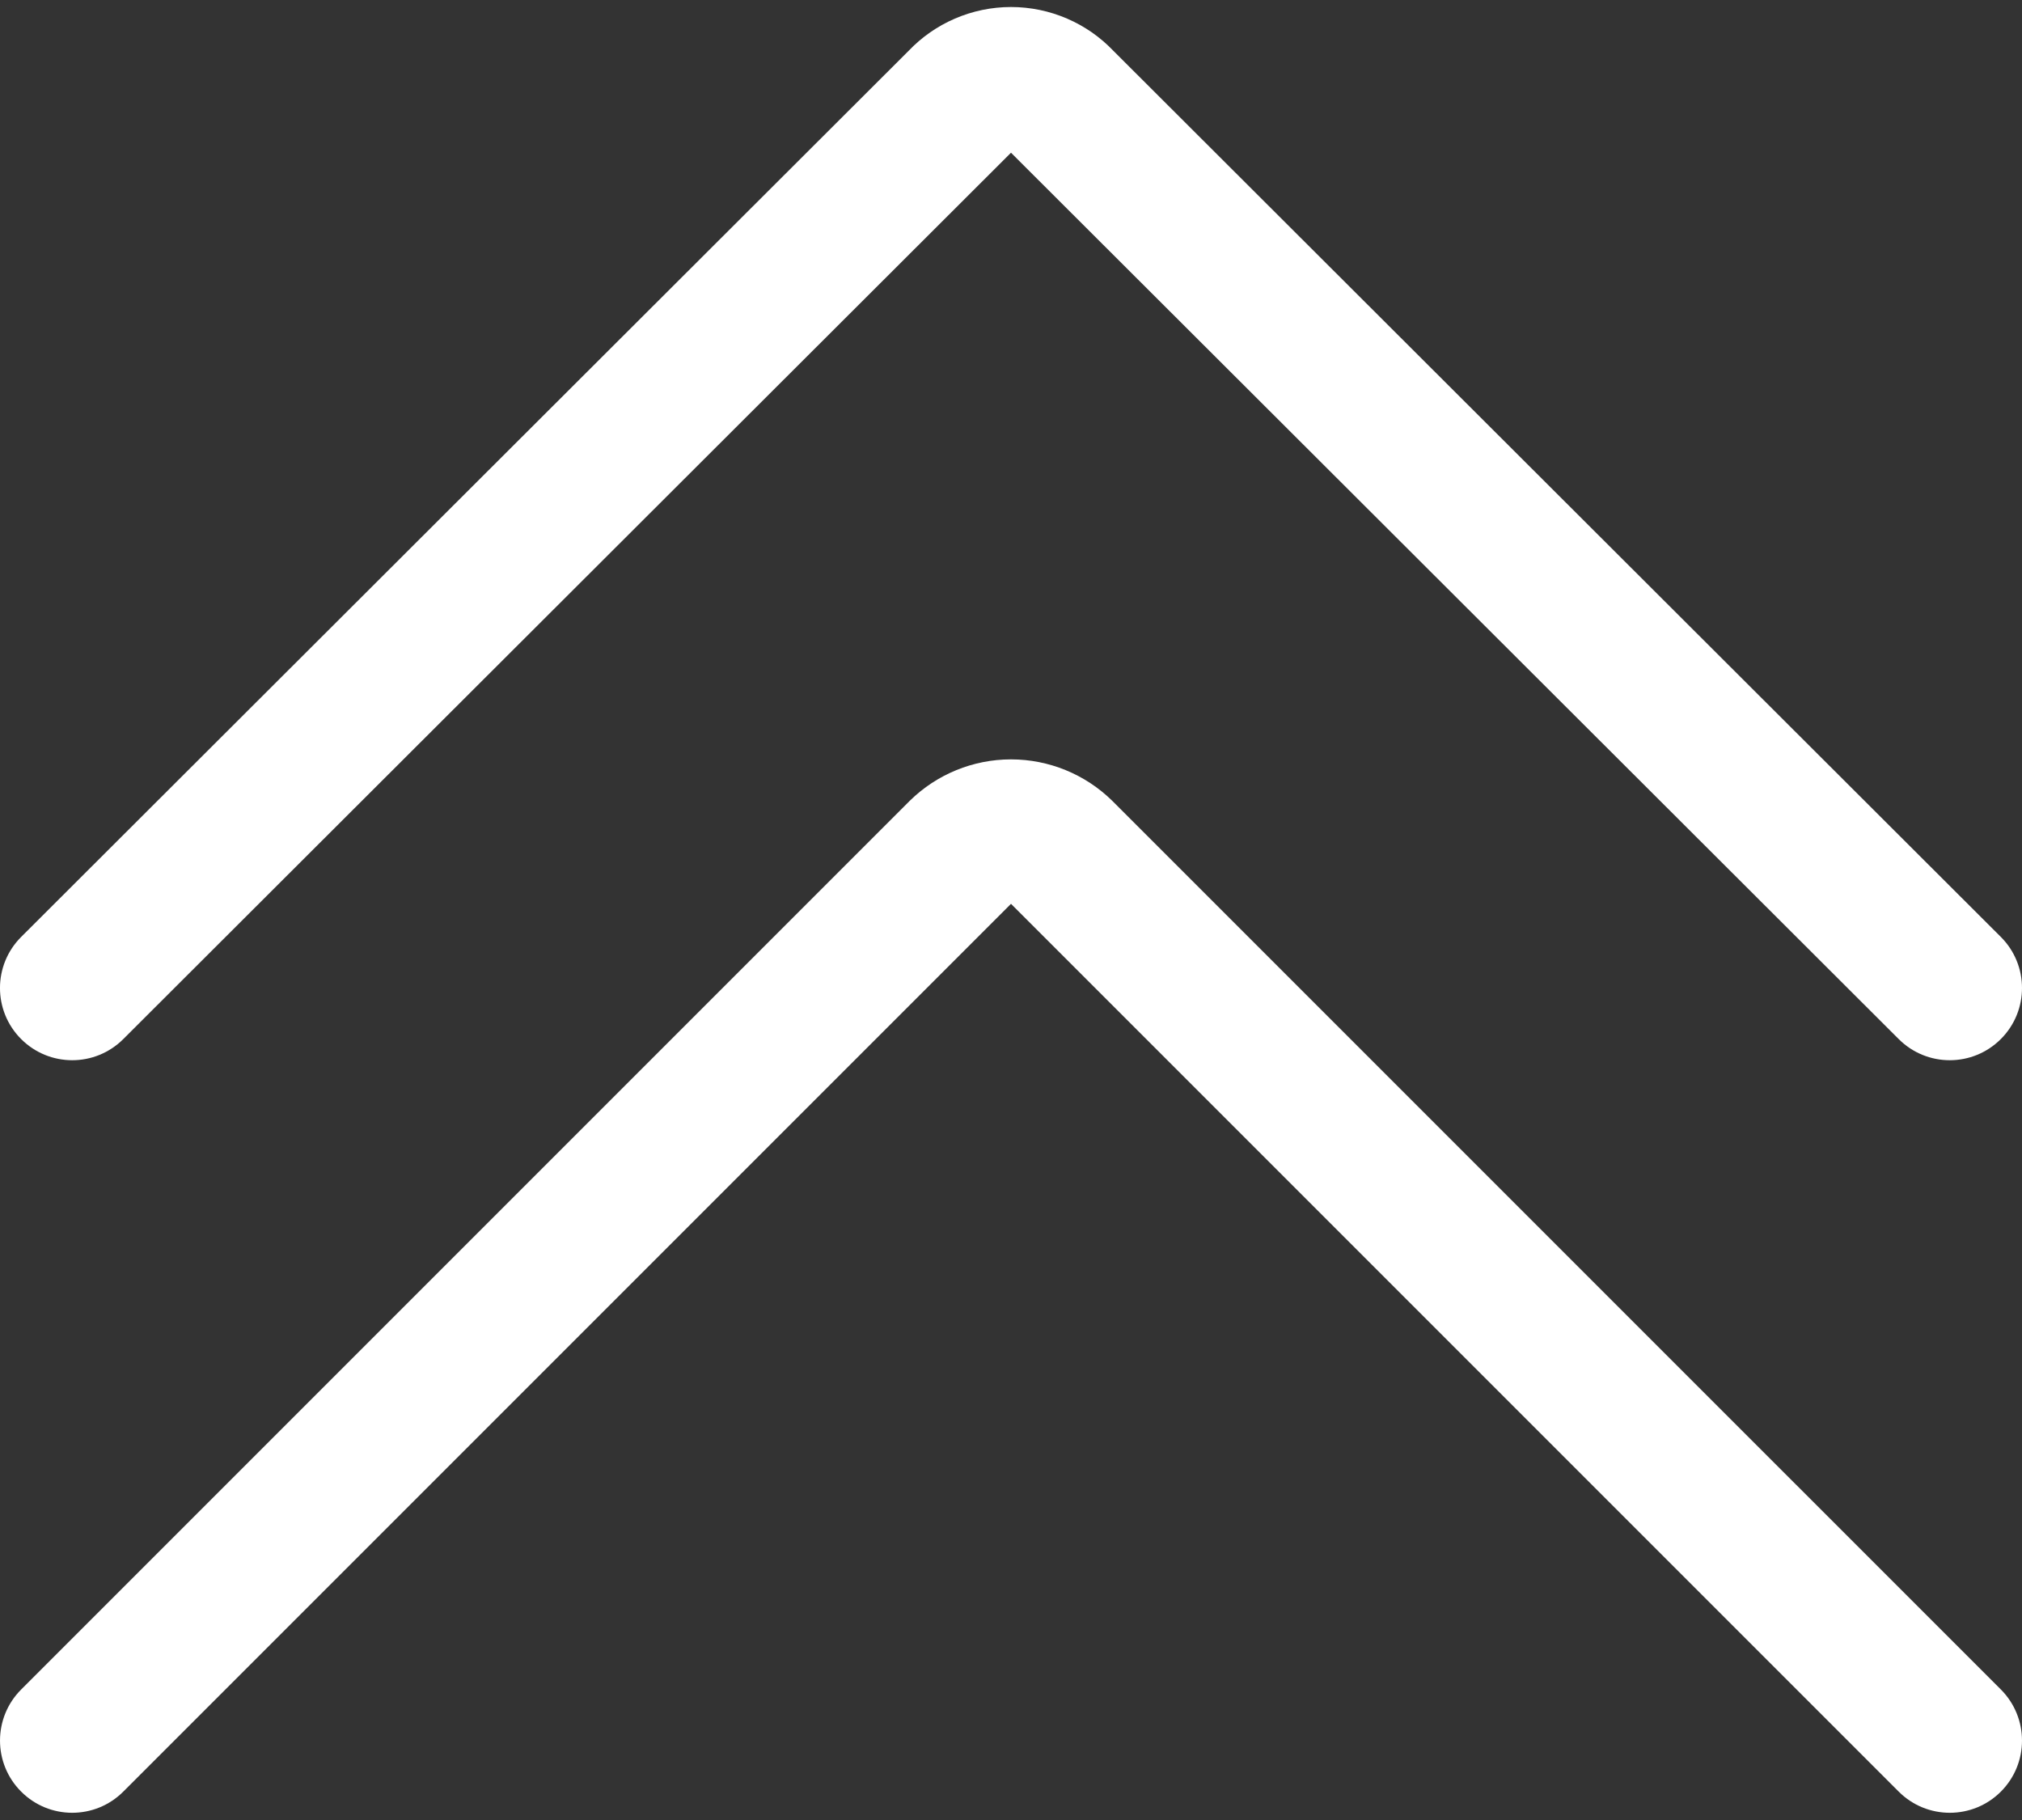
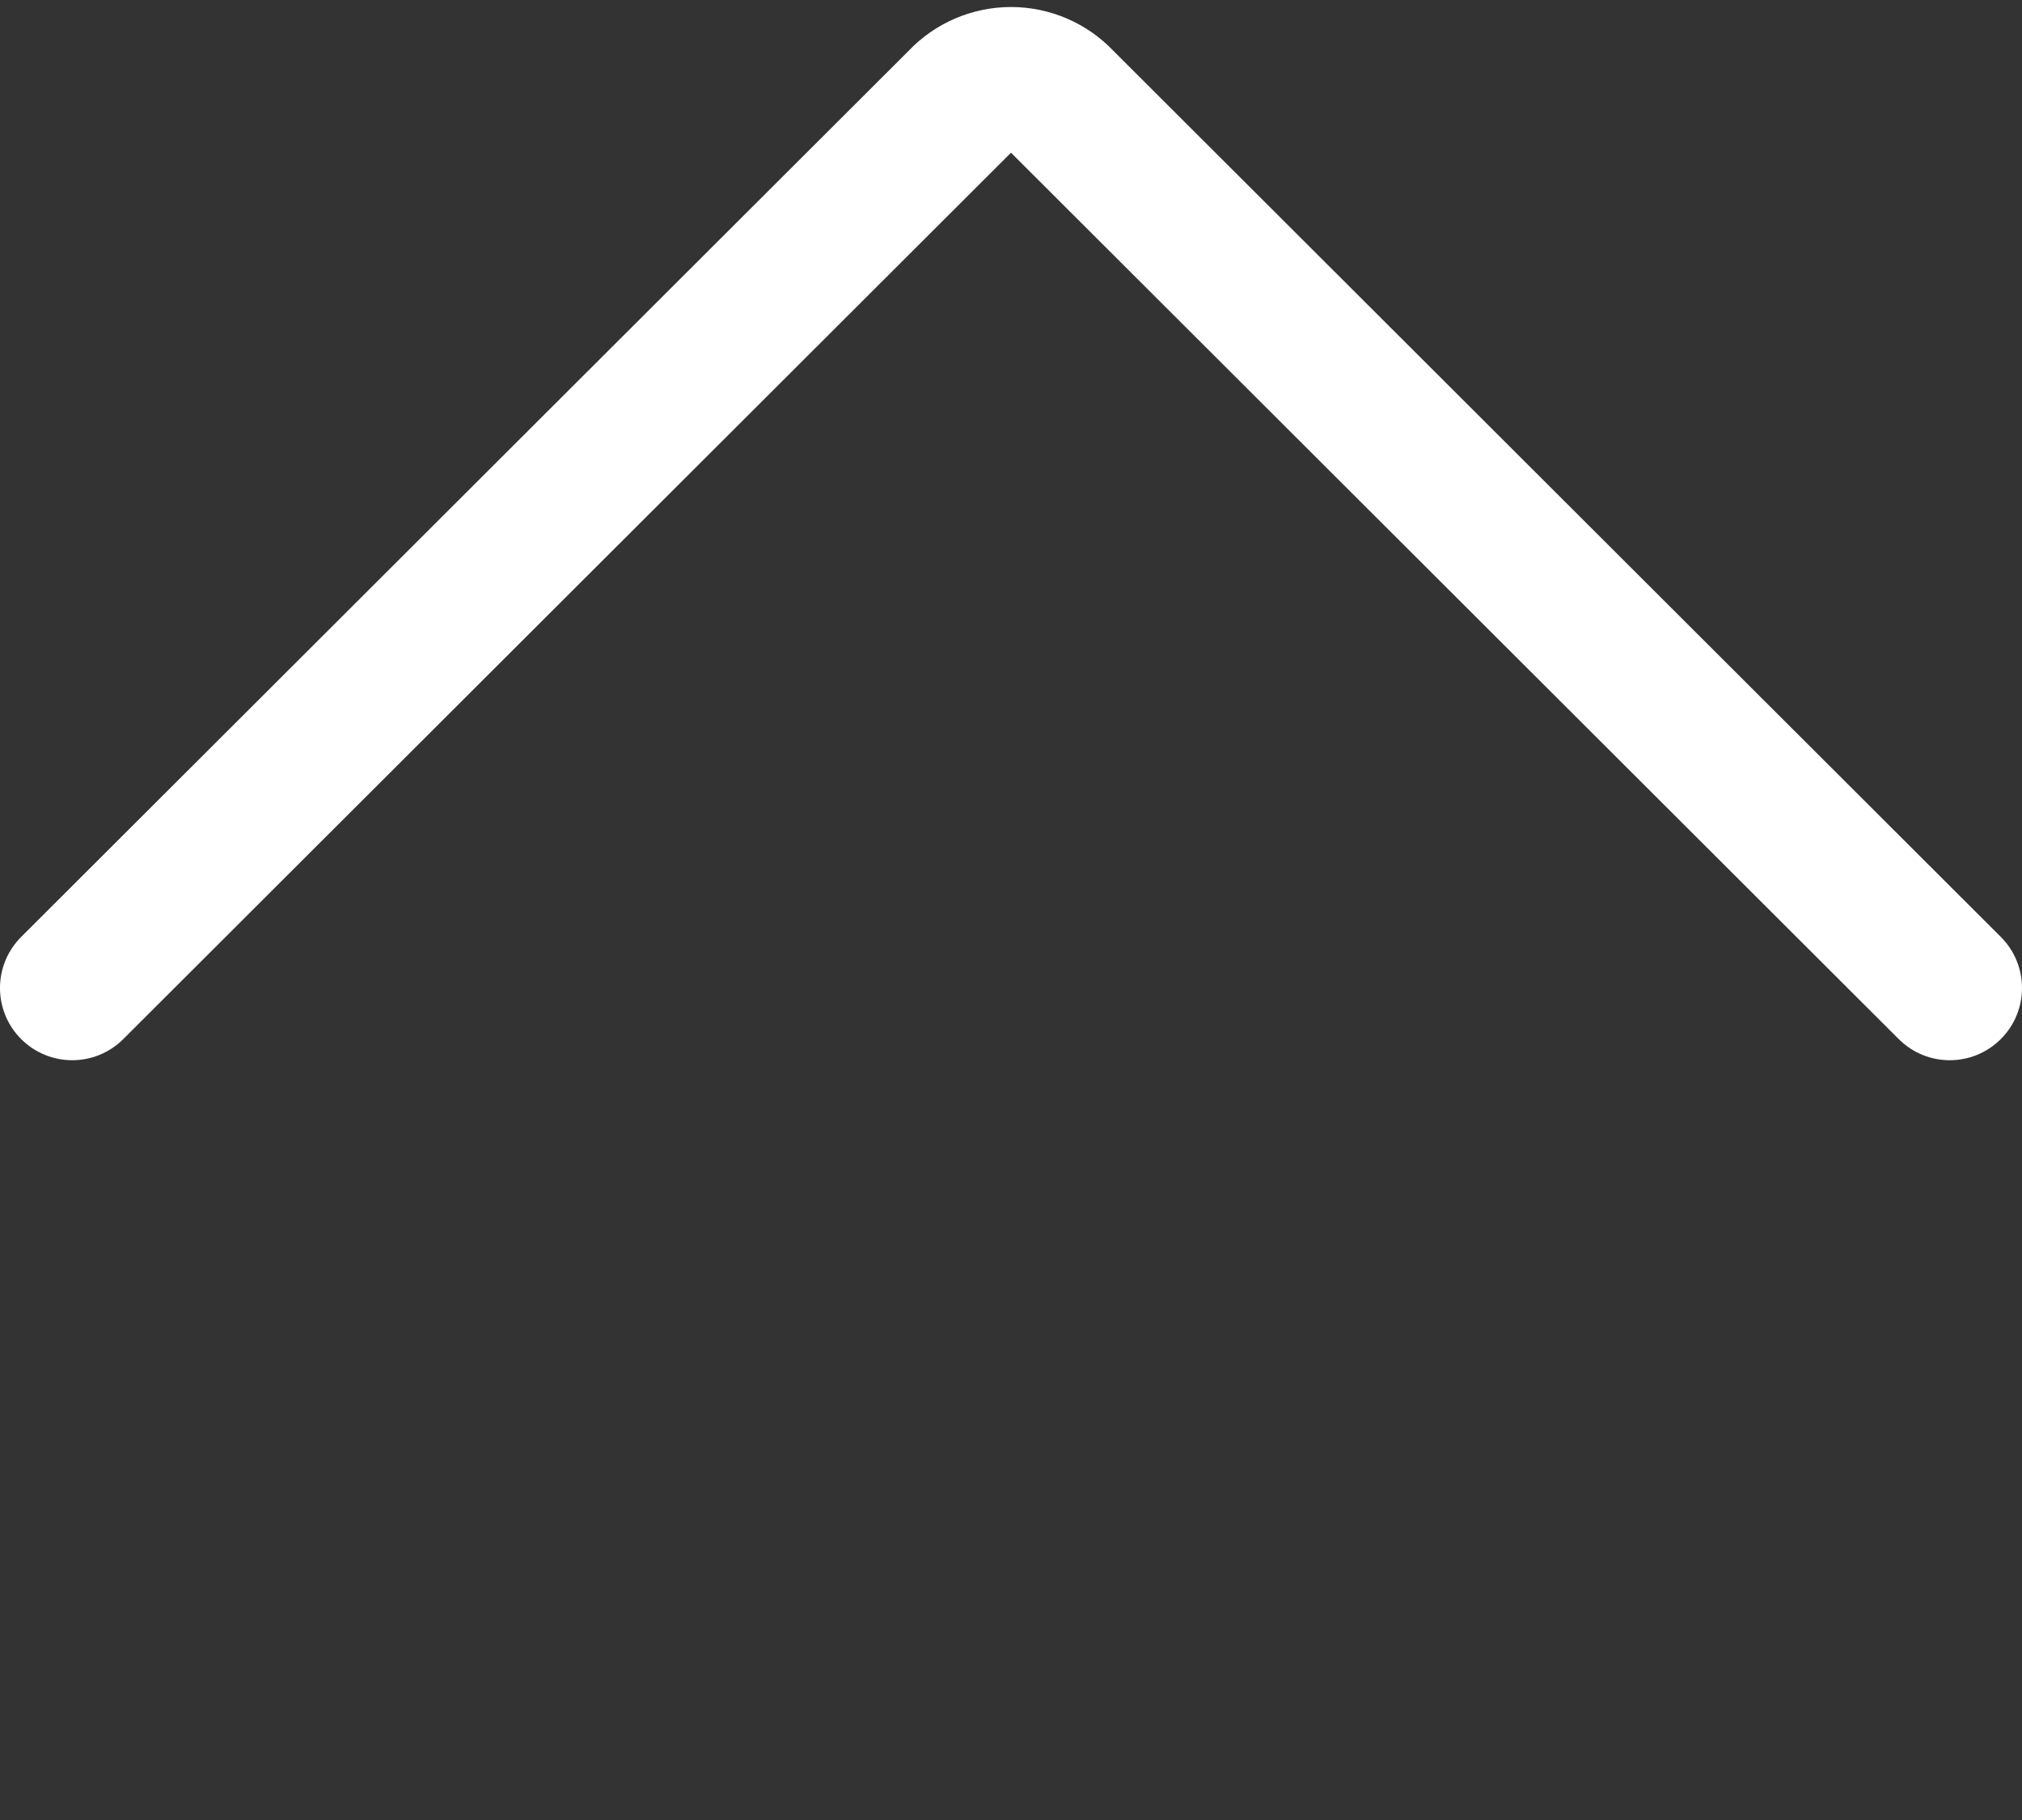
<svg xmlns="http://www.w3.org/2000/svg" width="60" height="54" viewBox="0 0 60 54" fill="none">
  <rect x="0" y="0" width="60" height="54" fill="#333333" stroke="none" />
  <path fill-rule="evenodd" clip-rule="evenodd" d="M30 4.531L3.657 30.831C2.819 31.667 1.463 31.666 0.626 30.828C-0.21 29.991 -0.209 28.634 0.629 27.798L26.966 1.504C27.353 1.099 27.817 0.776 28.331 0.554C28.858 0.326 29.426 0.208 30 0.208C30.574 0.208 31.142 0.326 31.669 0.554C32.183 0.776 32.647 1.099 33.034 1.504L59.371 27.798C60.209 28.634 60.21 29.991 59.373 30.828C58.537 31.666 57.181 31.667 56.343 30.831L30 4.531Z" fill="white" />
-   <path fill-rule="evenodd" clip-rule="evenodd" d="M27 23.756C27.801 22.971 28.878 22.531 30 22.531C31.122 22.531 32.199 22.971 33 23.756L33.015 23.771L59.373 50.128C60.209 50.965 60.209 52.322 59.373 53.158C58.536 53.995 57.179 53.995 56.342 53.158L30 26.817L3.658 53.158C2.821 53.995 1.464 53.995 0.628 53.158C-0.209 52.322 -0.209 50.965 0.628 50.128L27 23.756Z" fill="white" />
</svg>